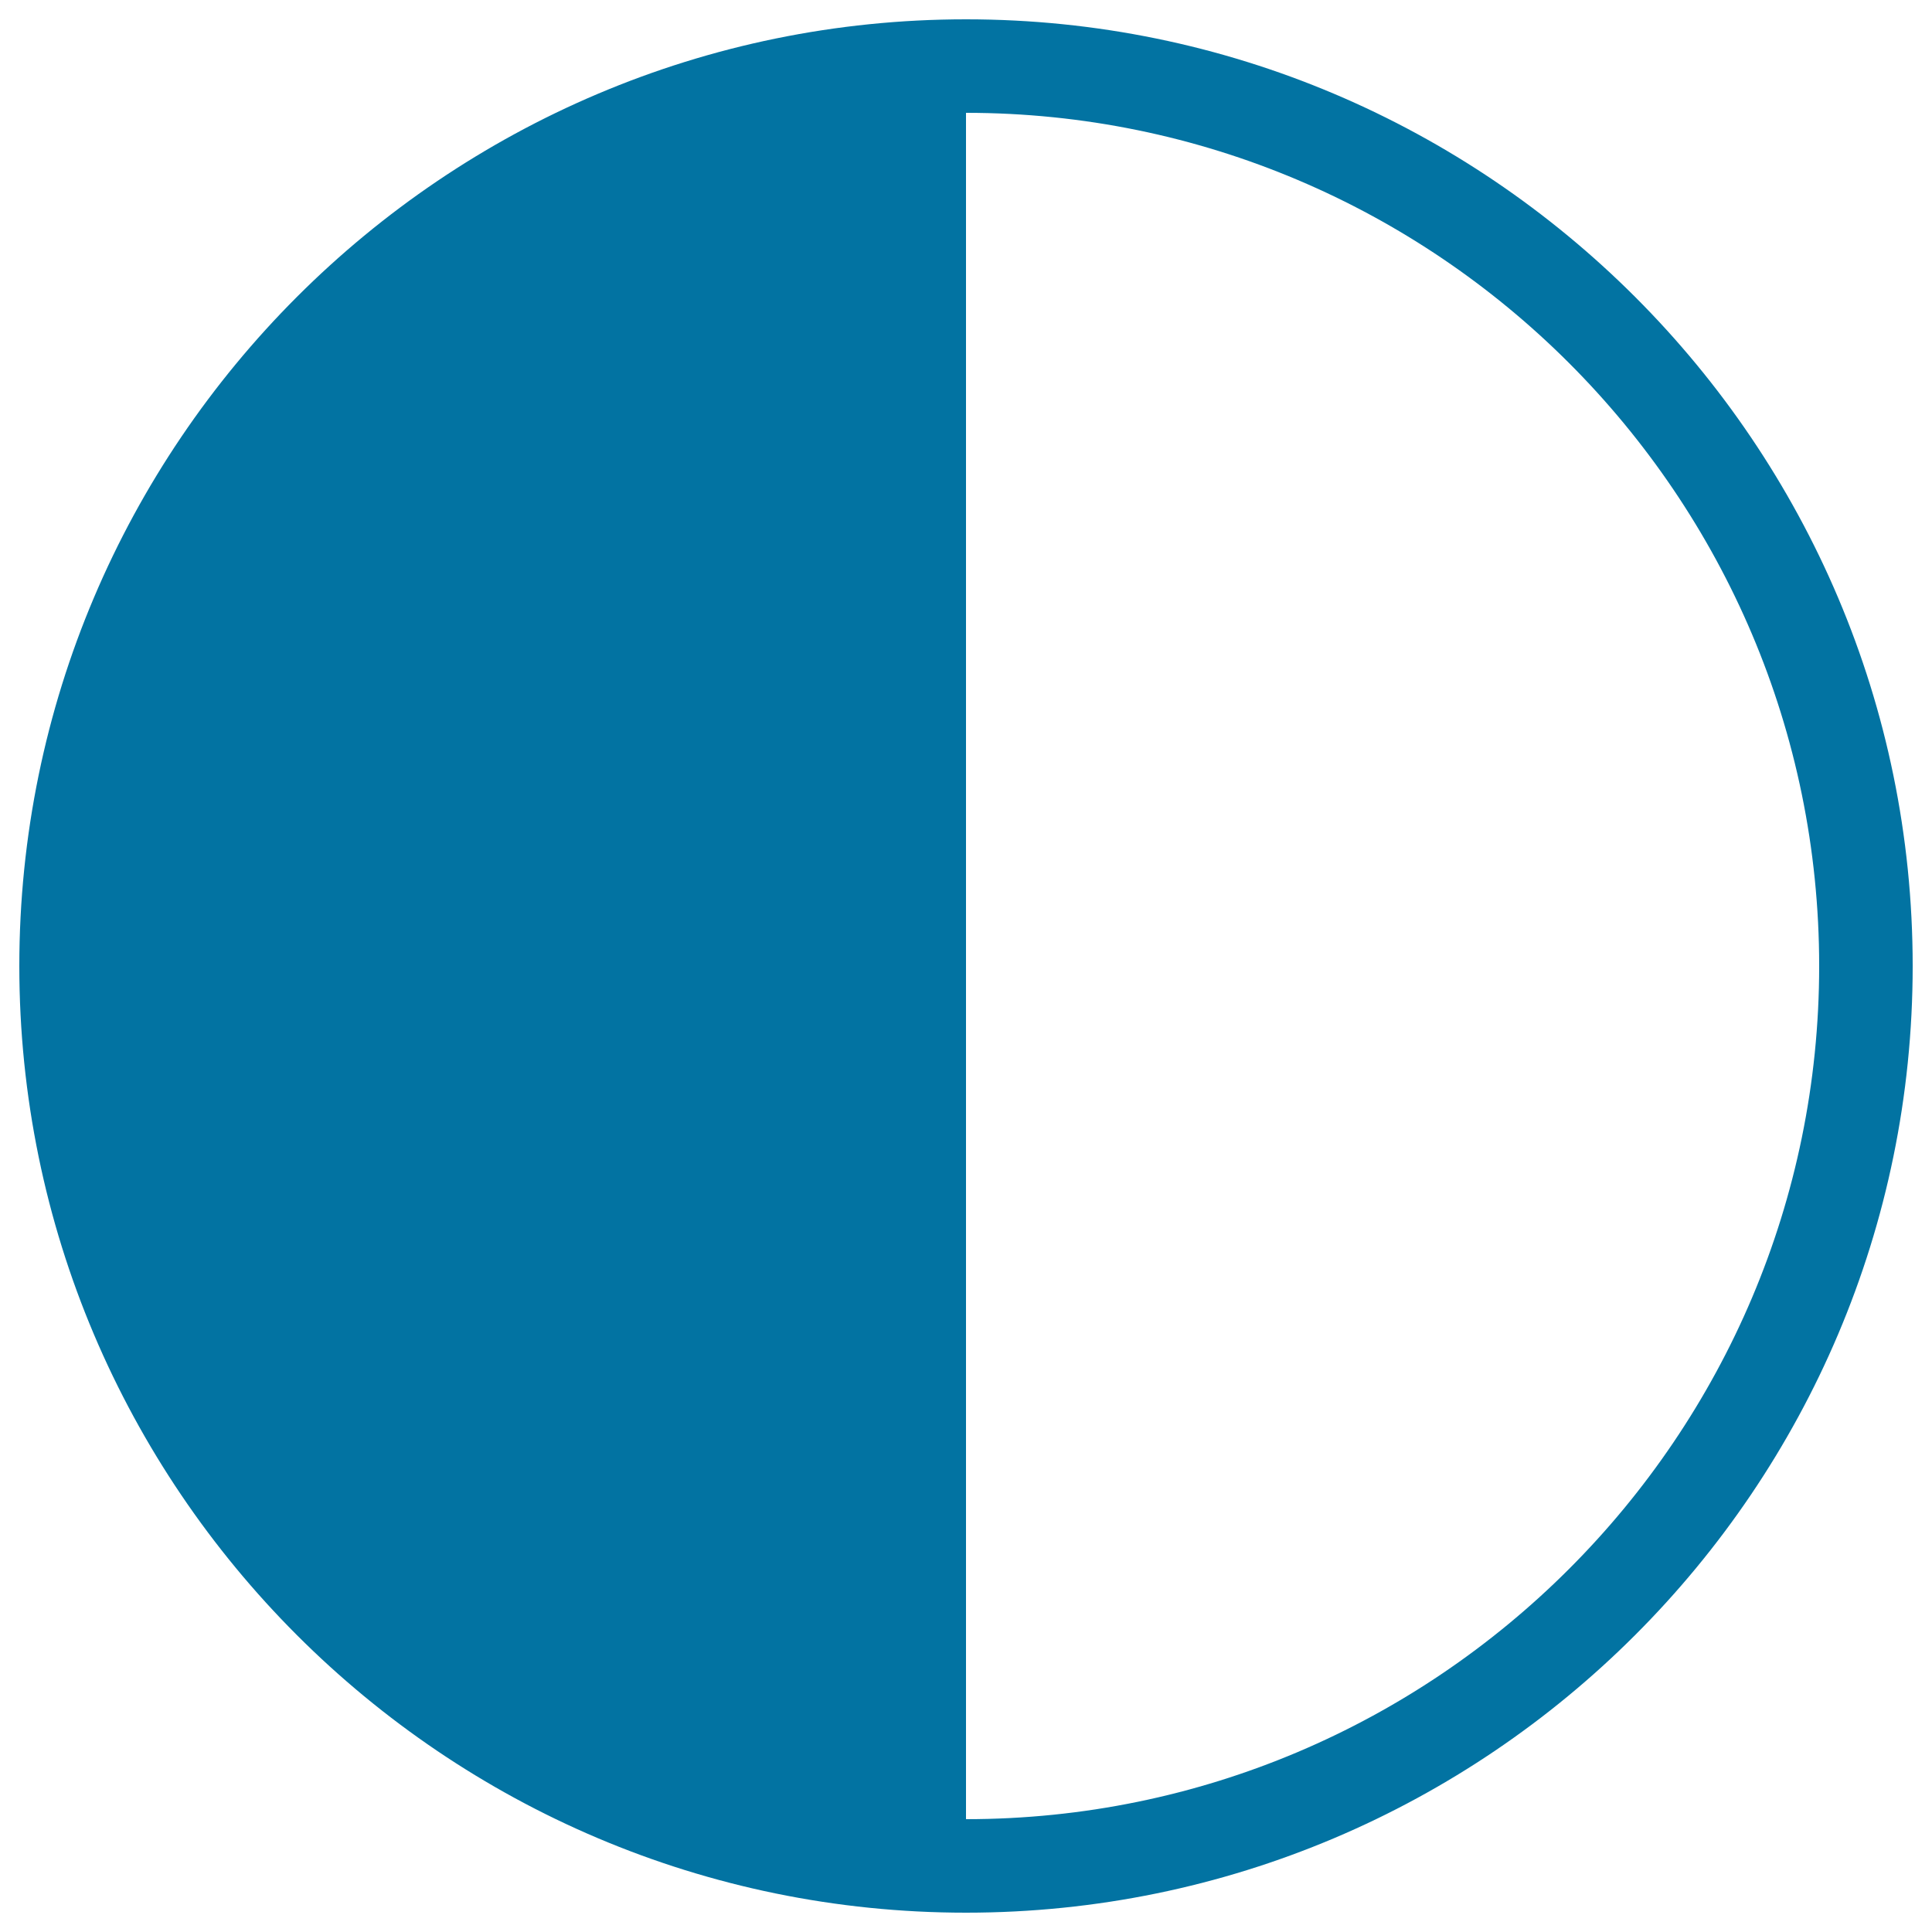
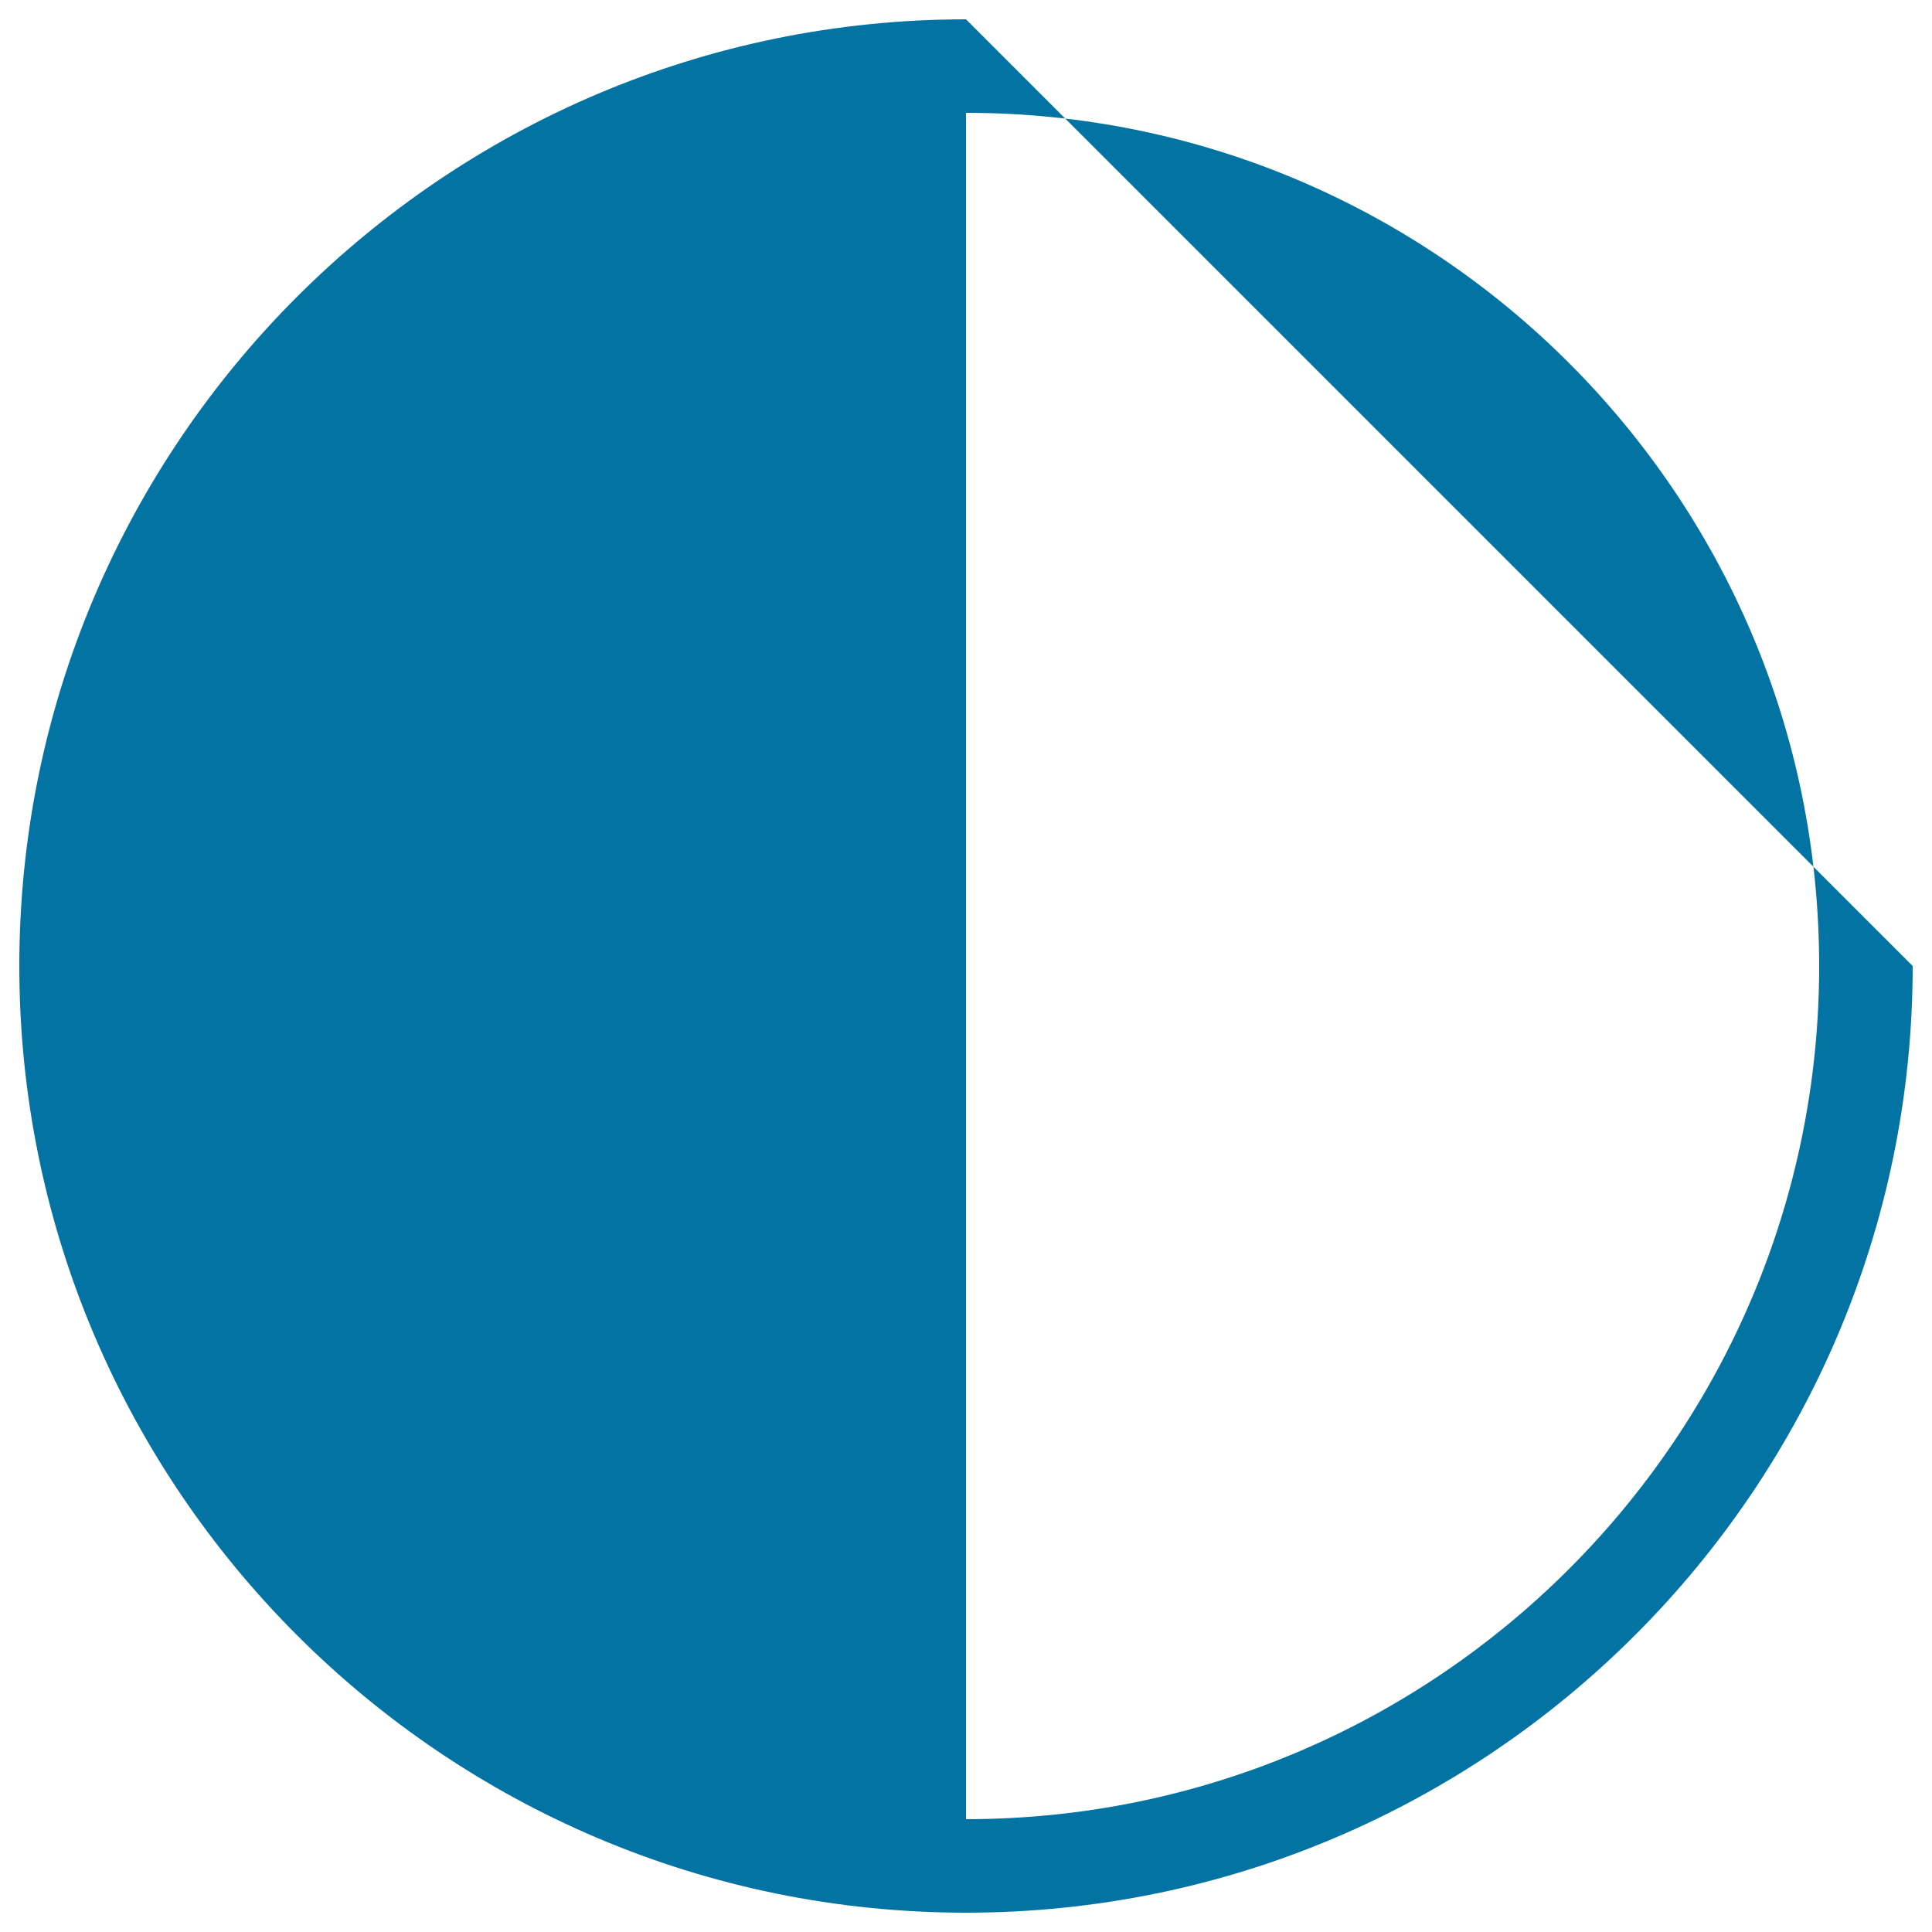
<svg xmlns="http://www.w3.org/2000/svg" viewBox="0 0 1000 1000" style="fill:#0273a2">
  <title>Moon Phase SVG icon</title>
  <g>
    <g>
-       <path d="M500,10C229.8,10,10,229.8,10,500c0,270.2,219.8,490,490,490c270.2,0,490-219.8,490-490C990,229.8,770.2,10,500,10z M500,941.6V58.4c243.5,0,441.6,198.1,441.6,441.6C941.6,743.5,743.5,941.6,500,941.6z" />
+       <path d="M500,10C229.8,10,10,229.8,10,500c0,270.2,219.8,490,490,490c270.2,0,490-219.8,490-490z M500,941.6V58.4c243.5,0,441.6,198.1,441.6,441.6C941.6,743.5,743.5,941.6,500,941.6z" />
    </g>
  </g>
</svg>